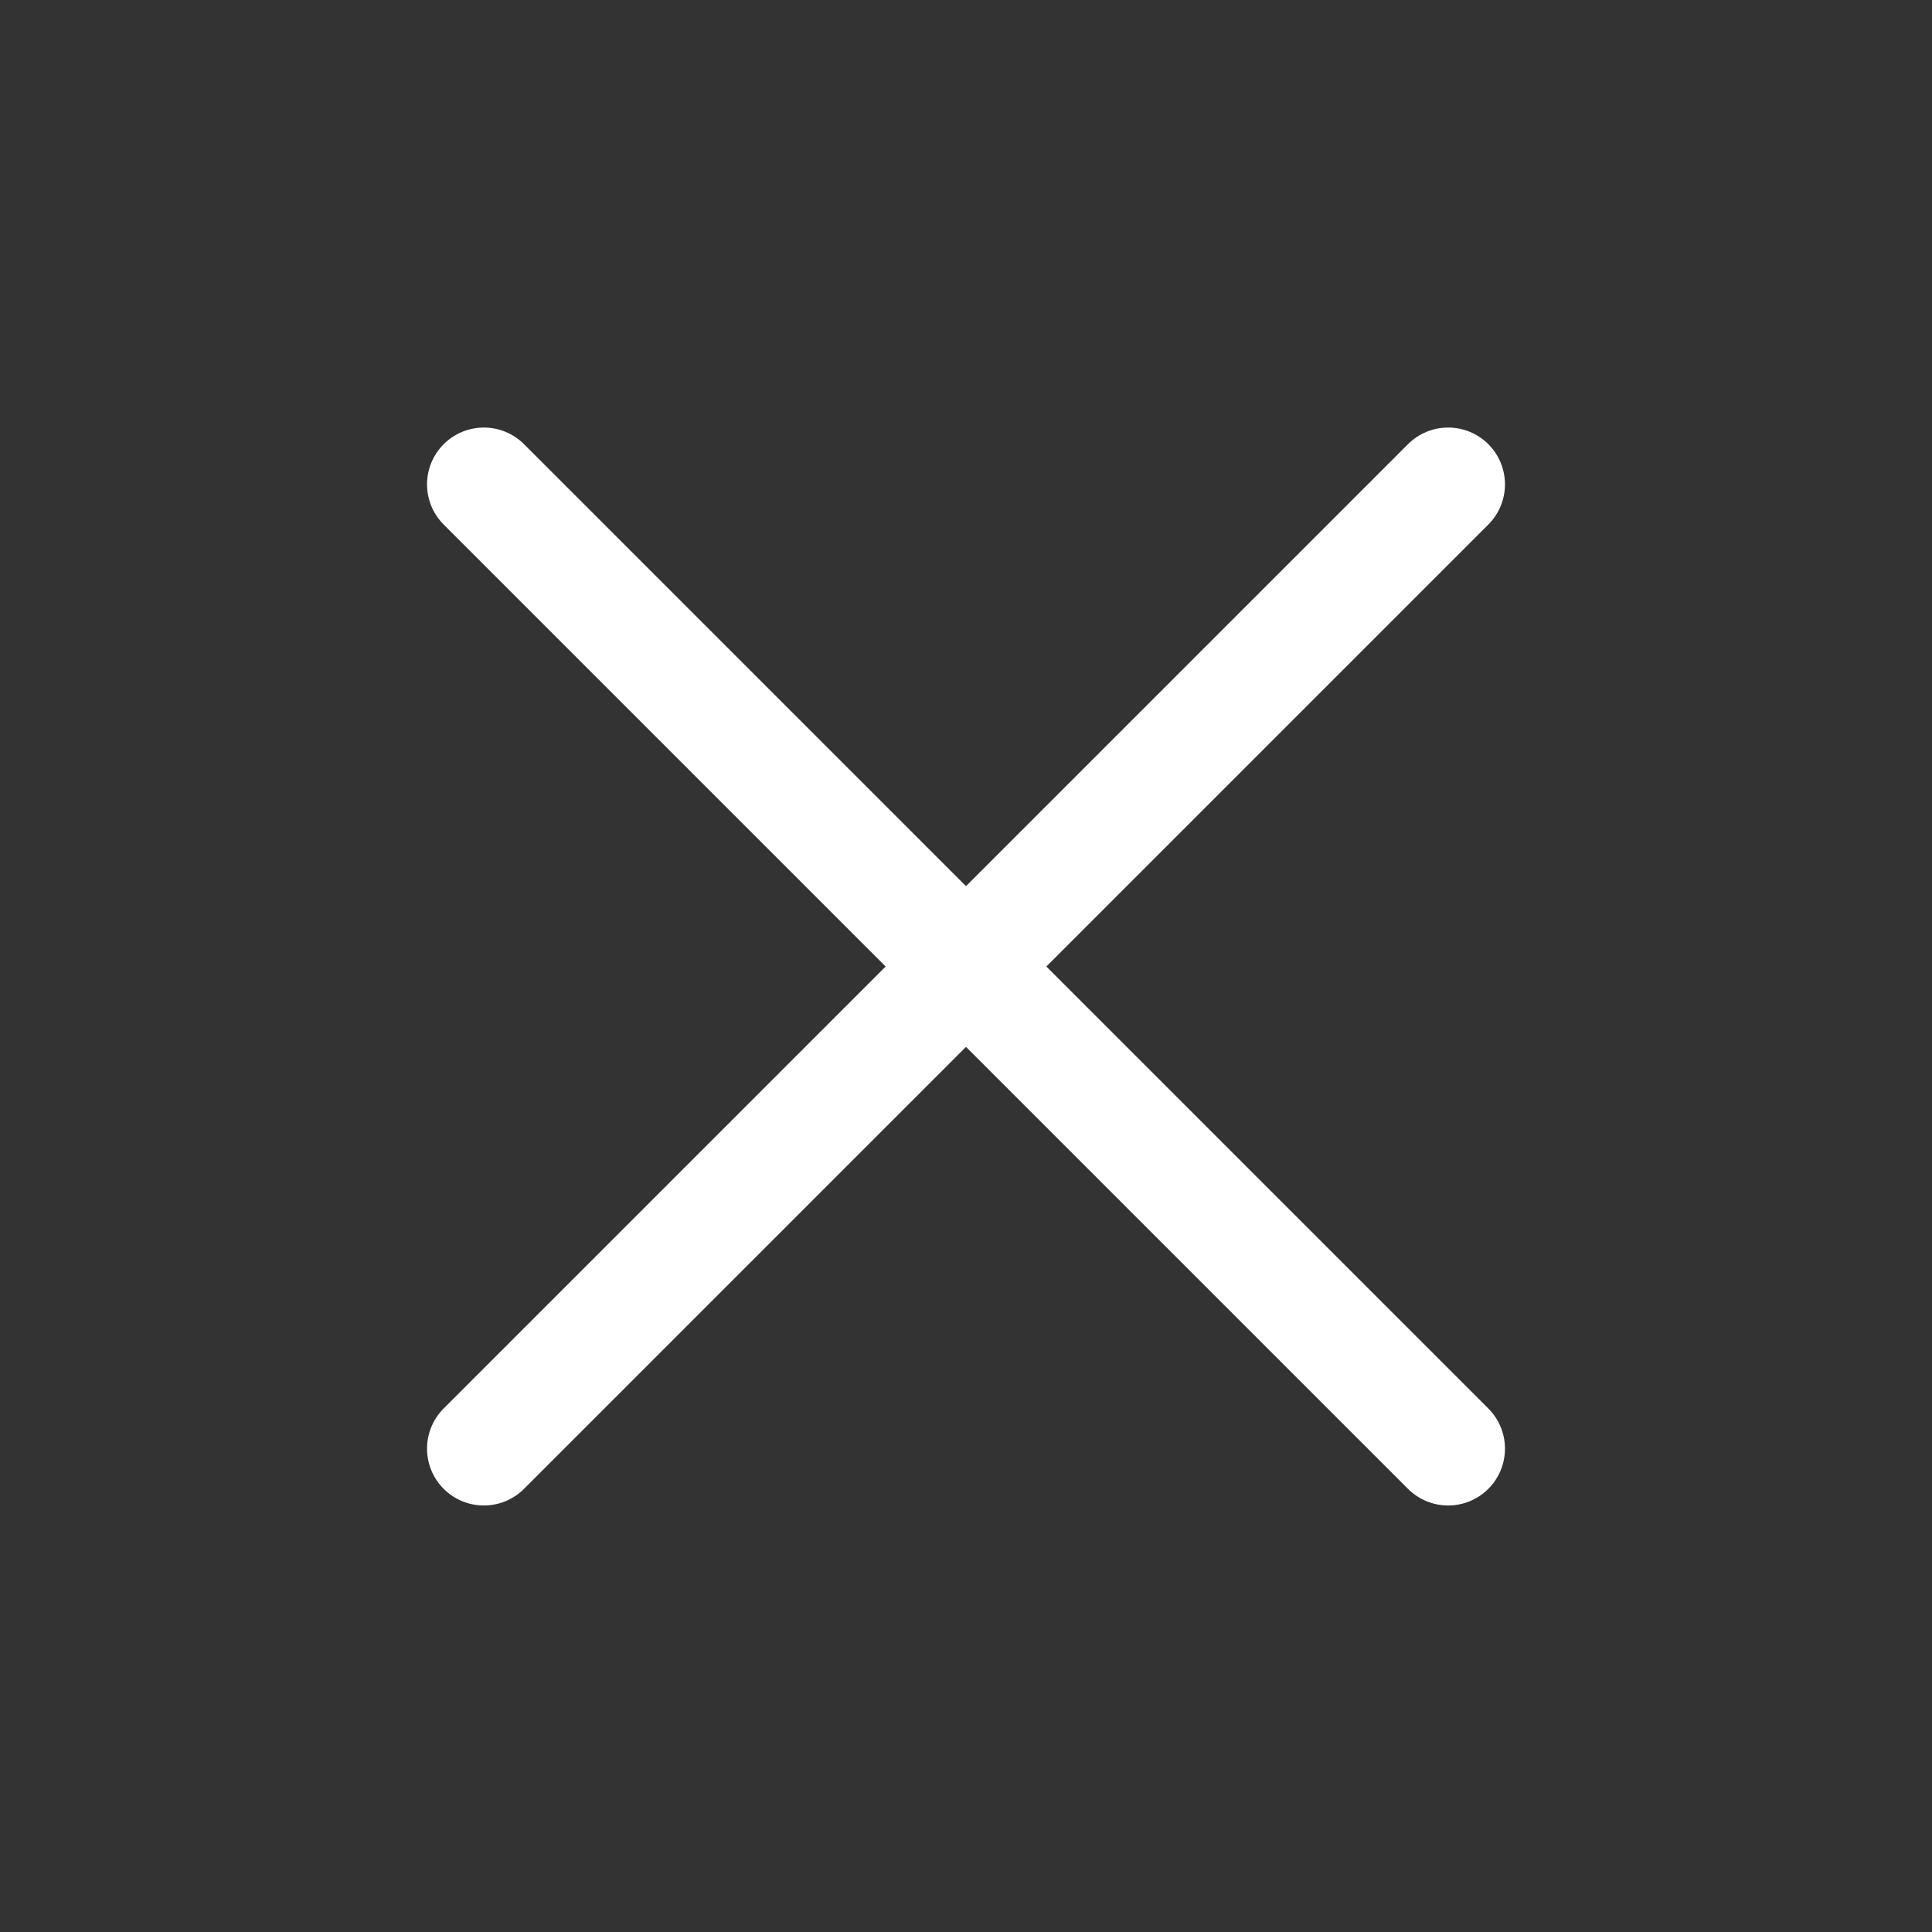
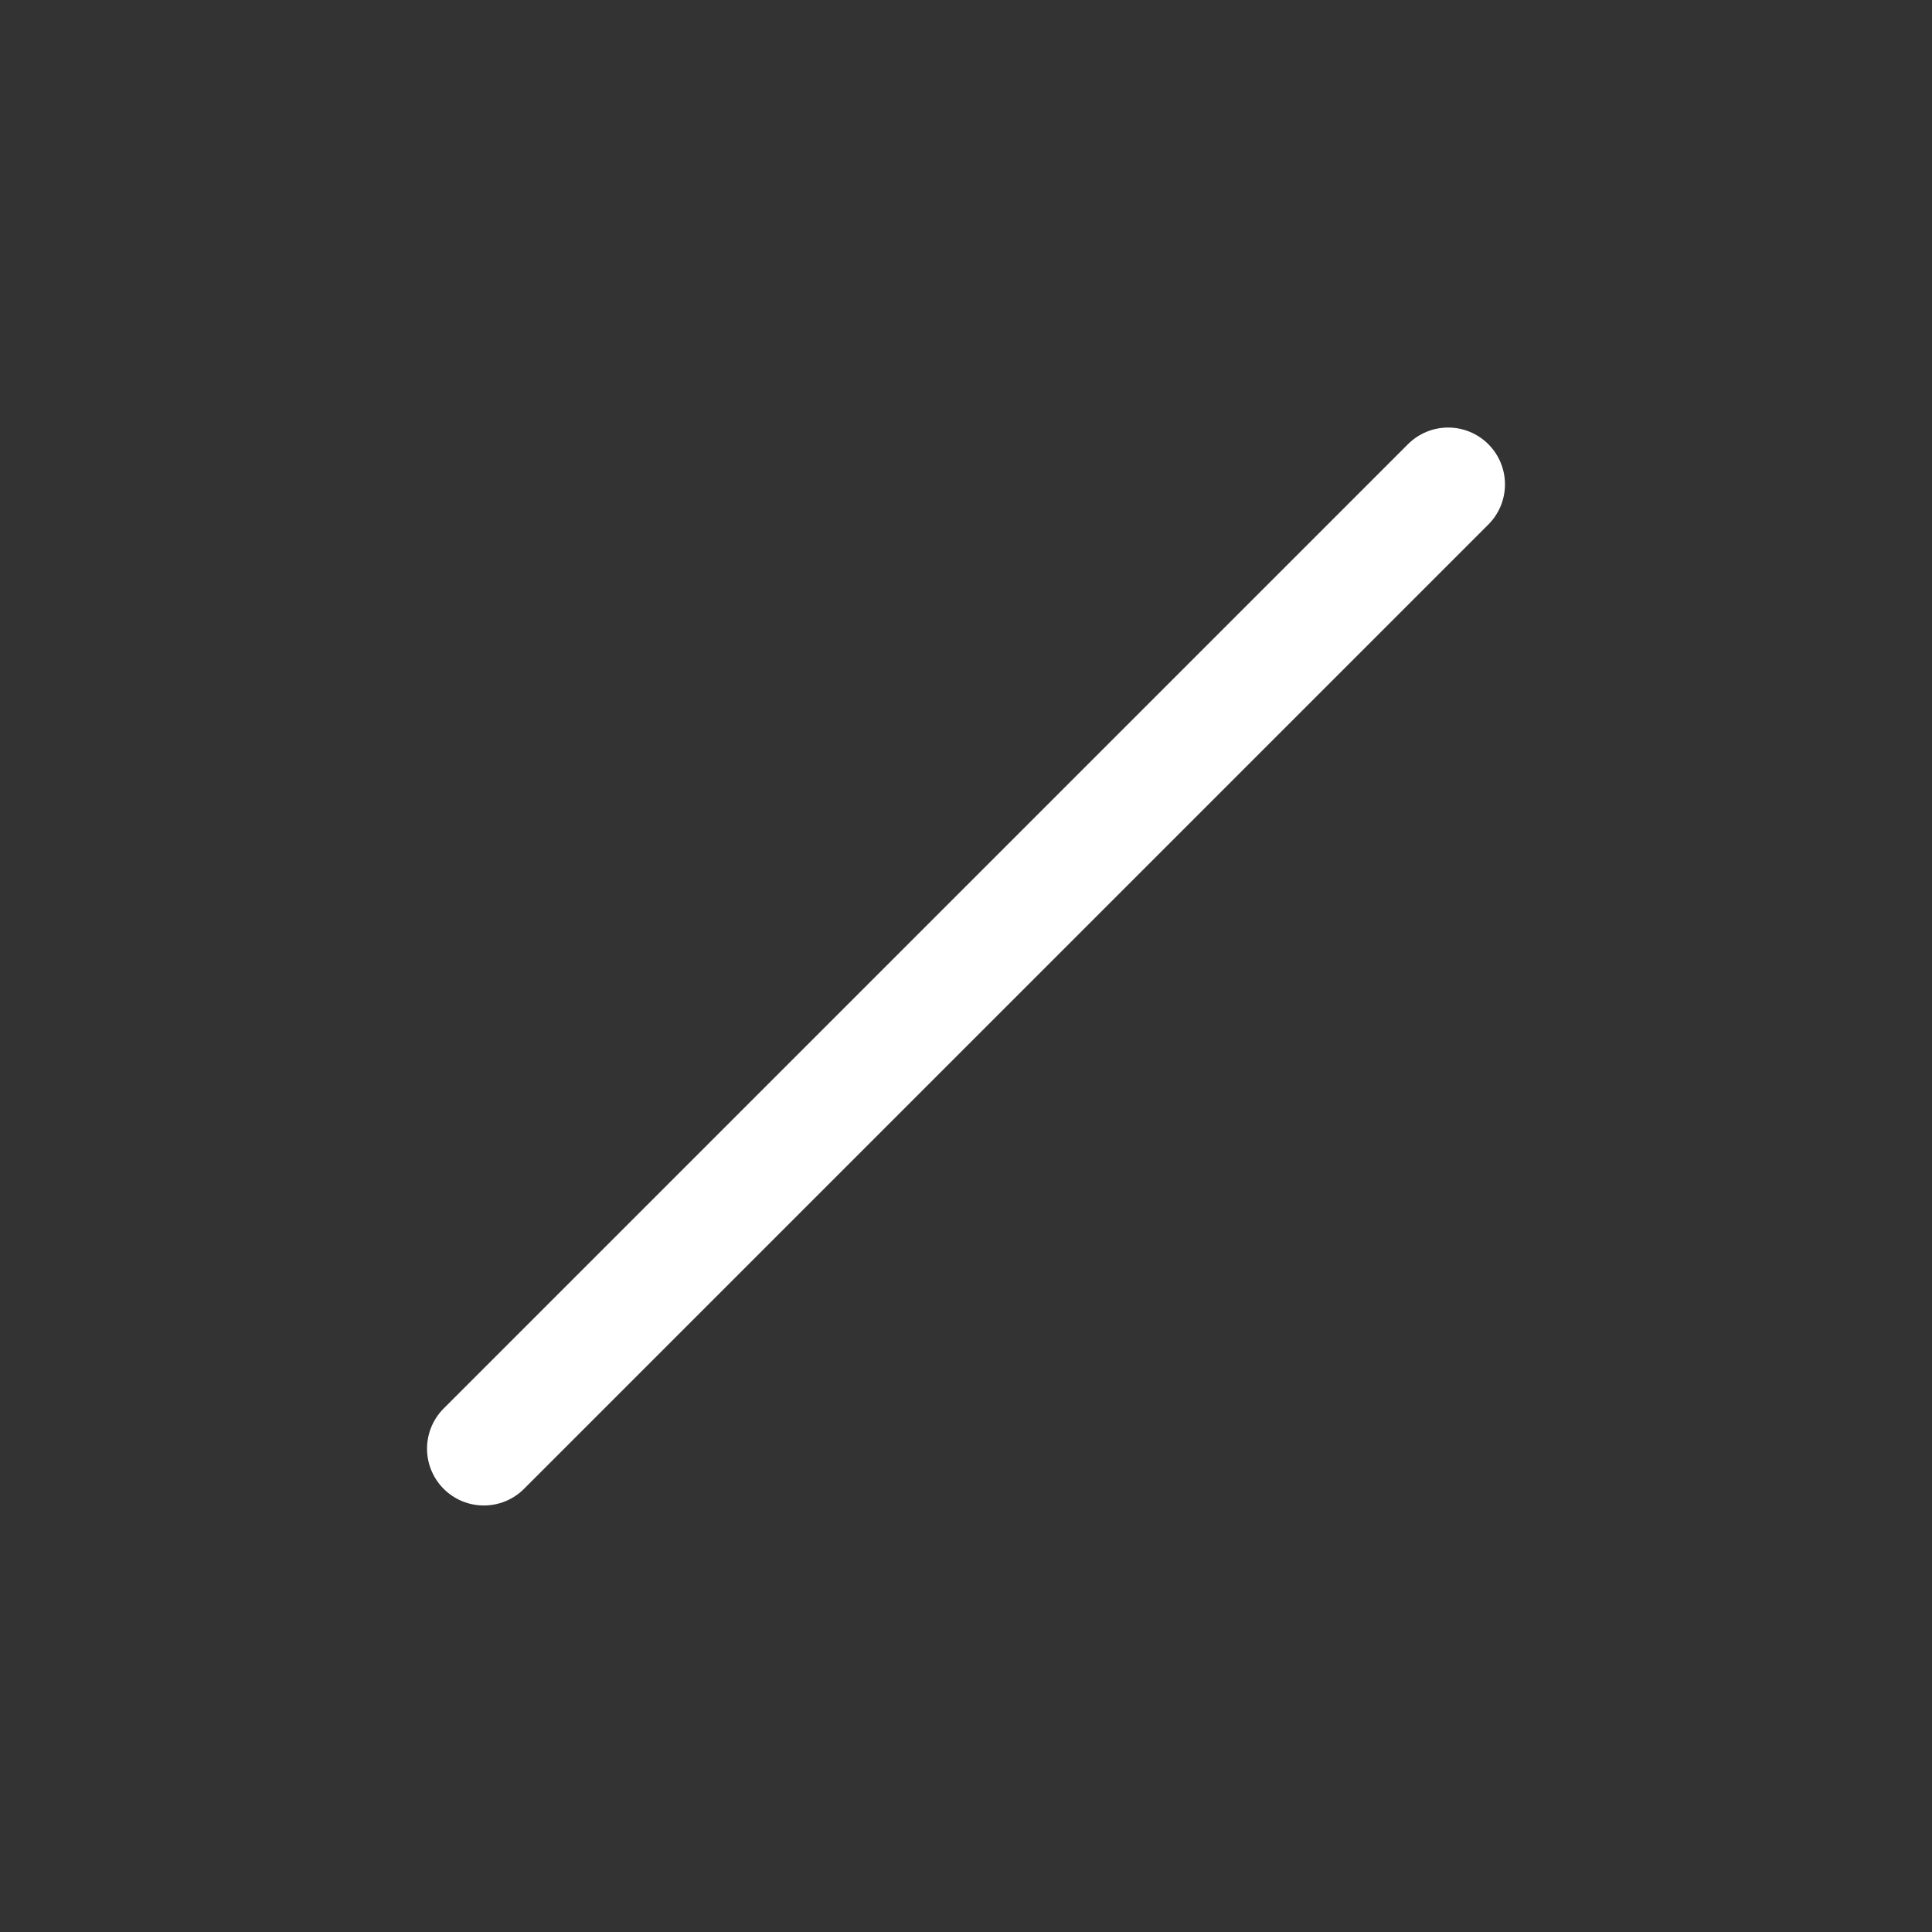
<svg xmlns="http://www.w3.org/2000/svg" width="34" height="34" viewBox="0 0 34 34" fill="none">
  <rect x="0" y="0" width="34" height="34" fill="#333333" stroke="none" />
-   <path d="M8.515 8.524L25.485 25.494" stroke="white" stroke-width="2" stroke-linecap="round" stroke-linejoin="round" />
  <path d="M8.515 25.494L25.485 8.524" stroke="white" stroke-width="2" stroke-linecap="round" stroke-linejoin="round" />
</svg>